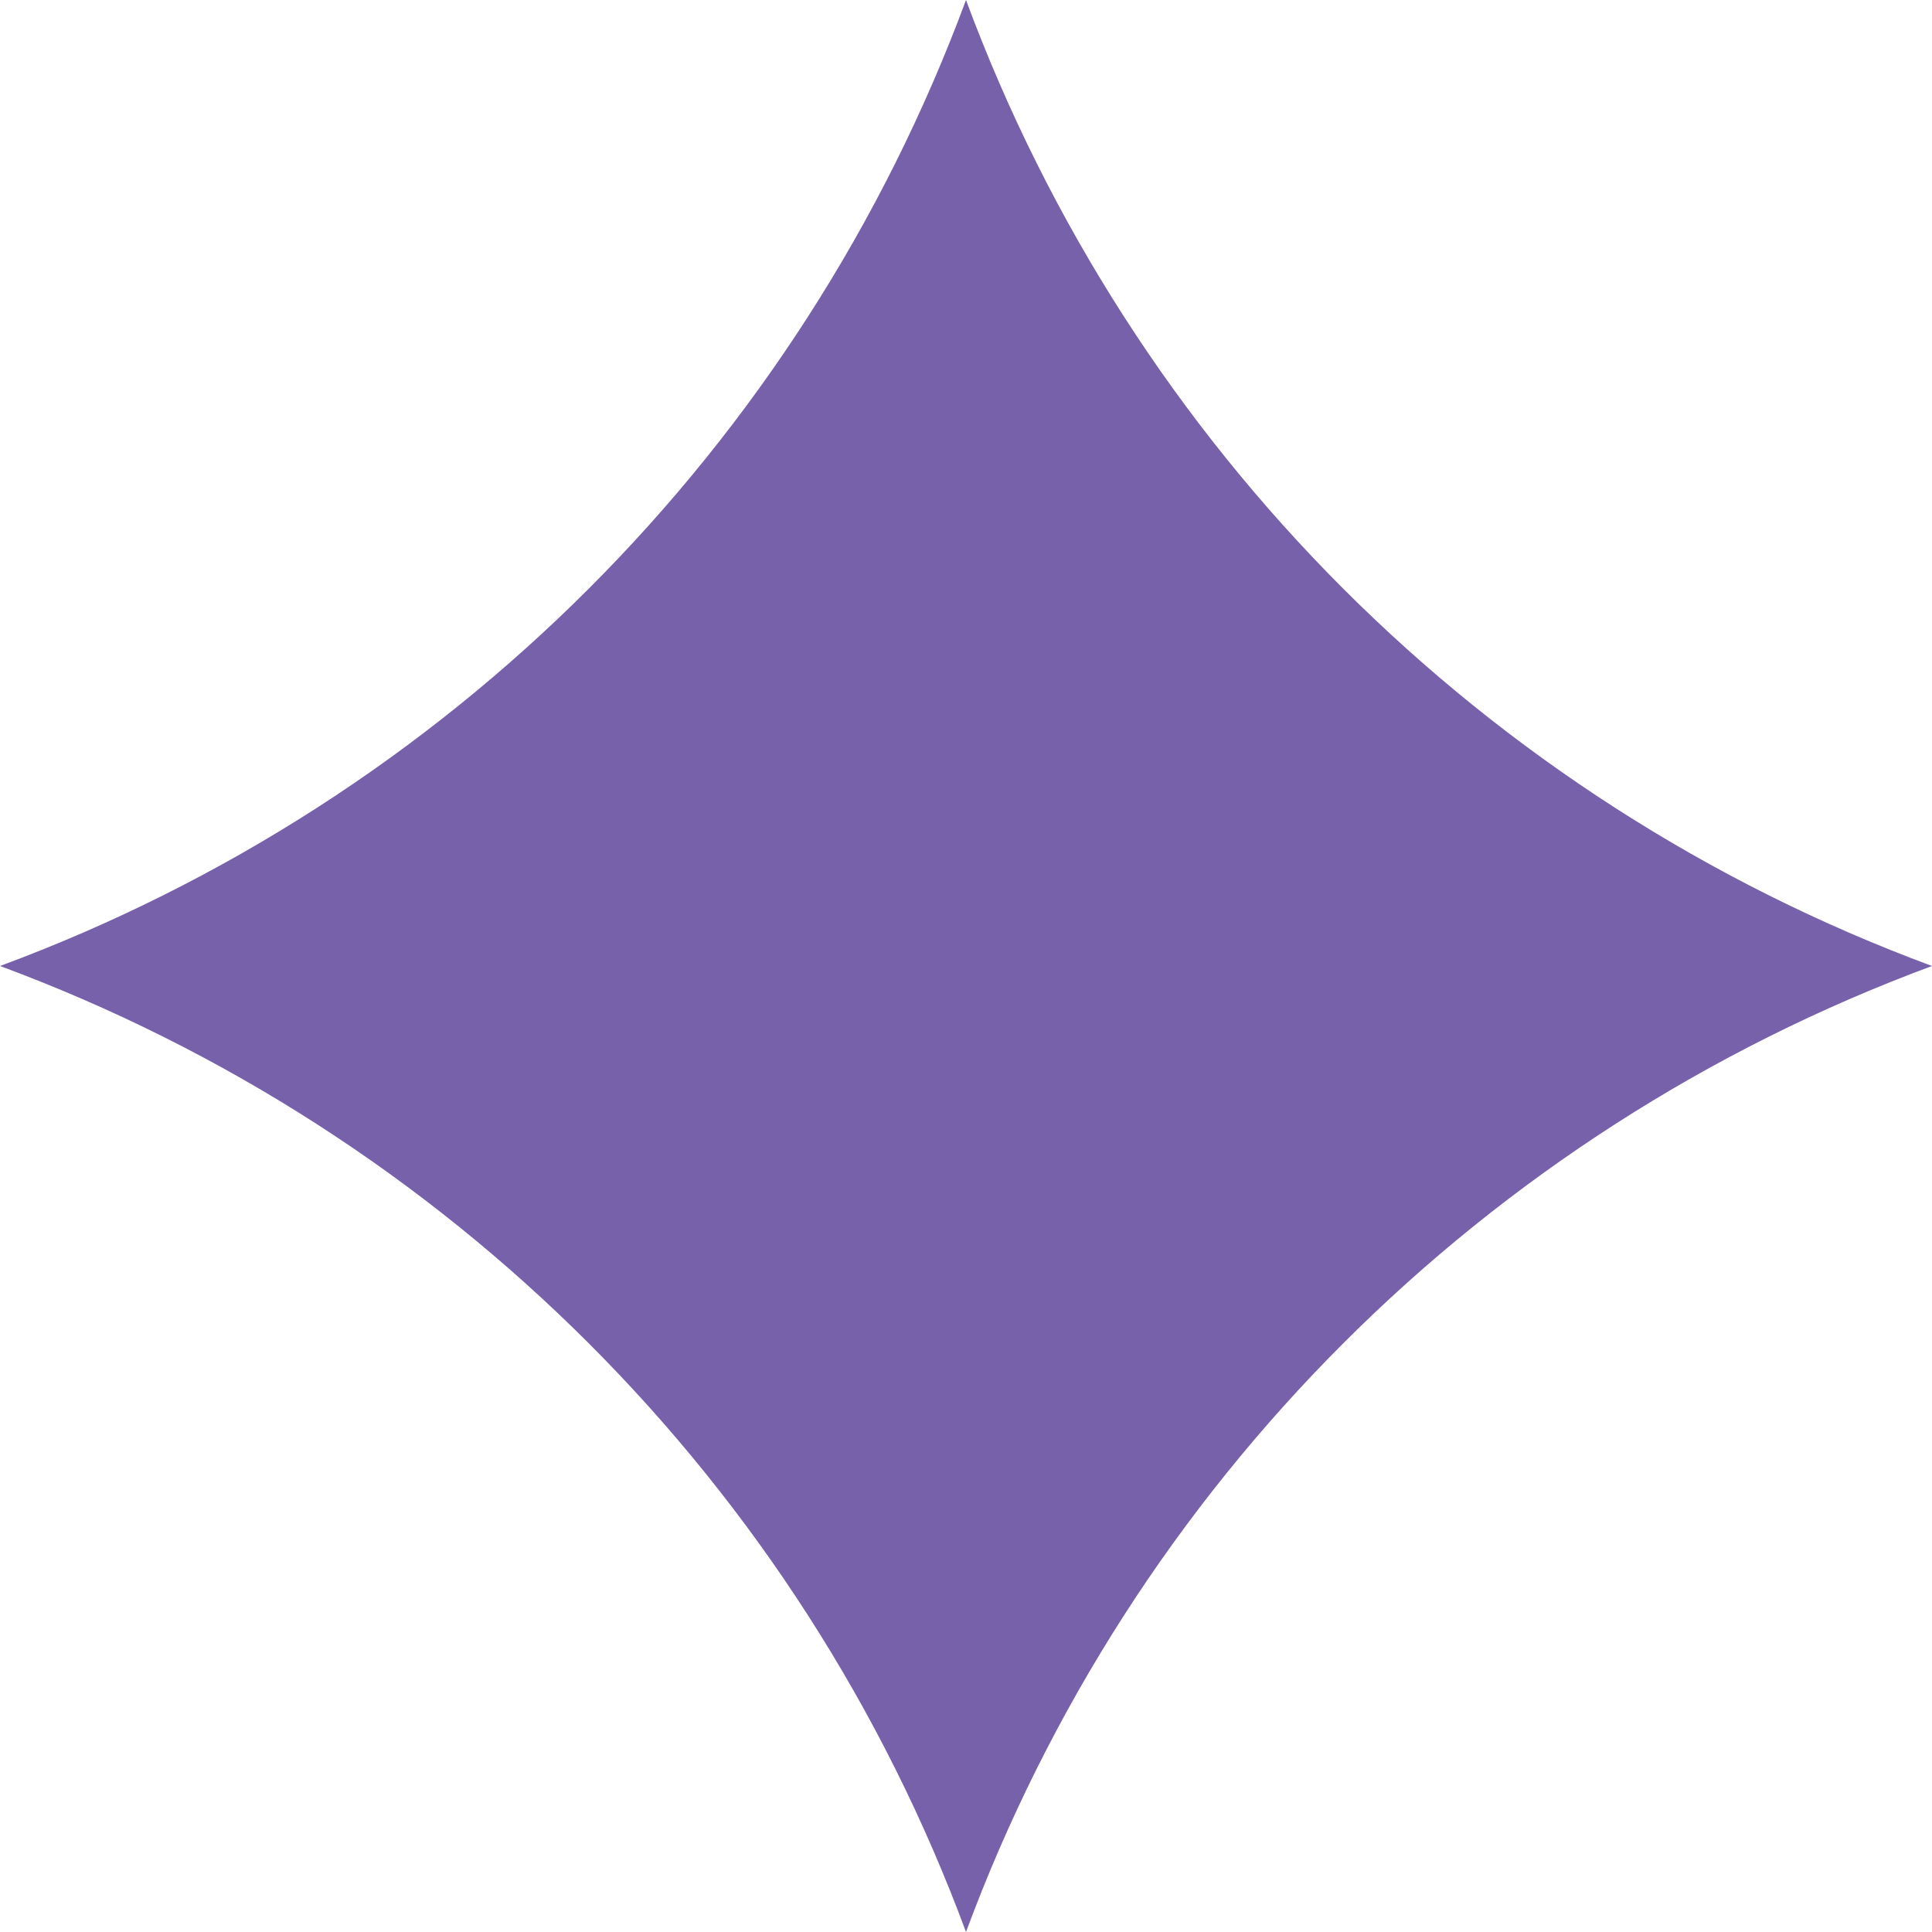
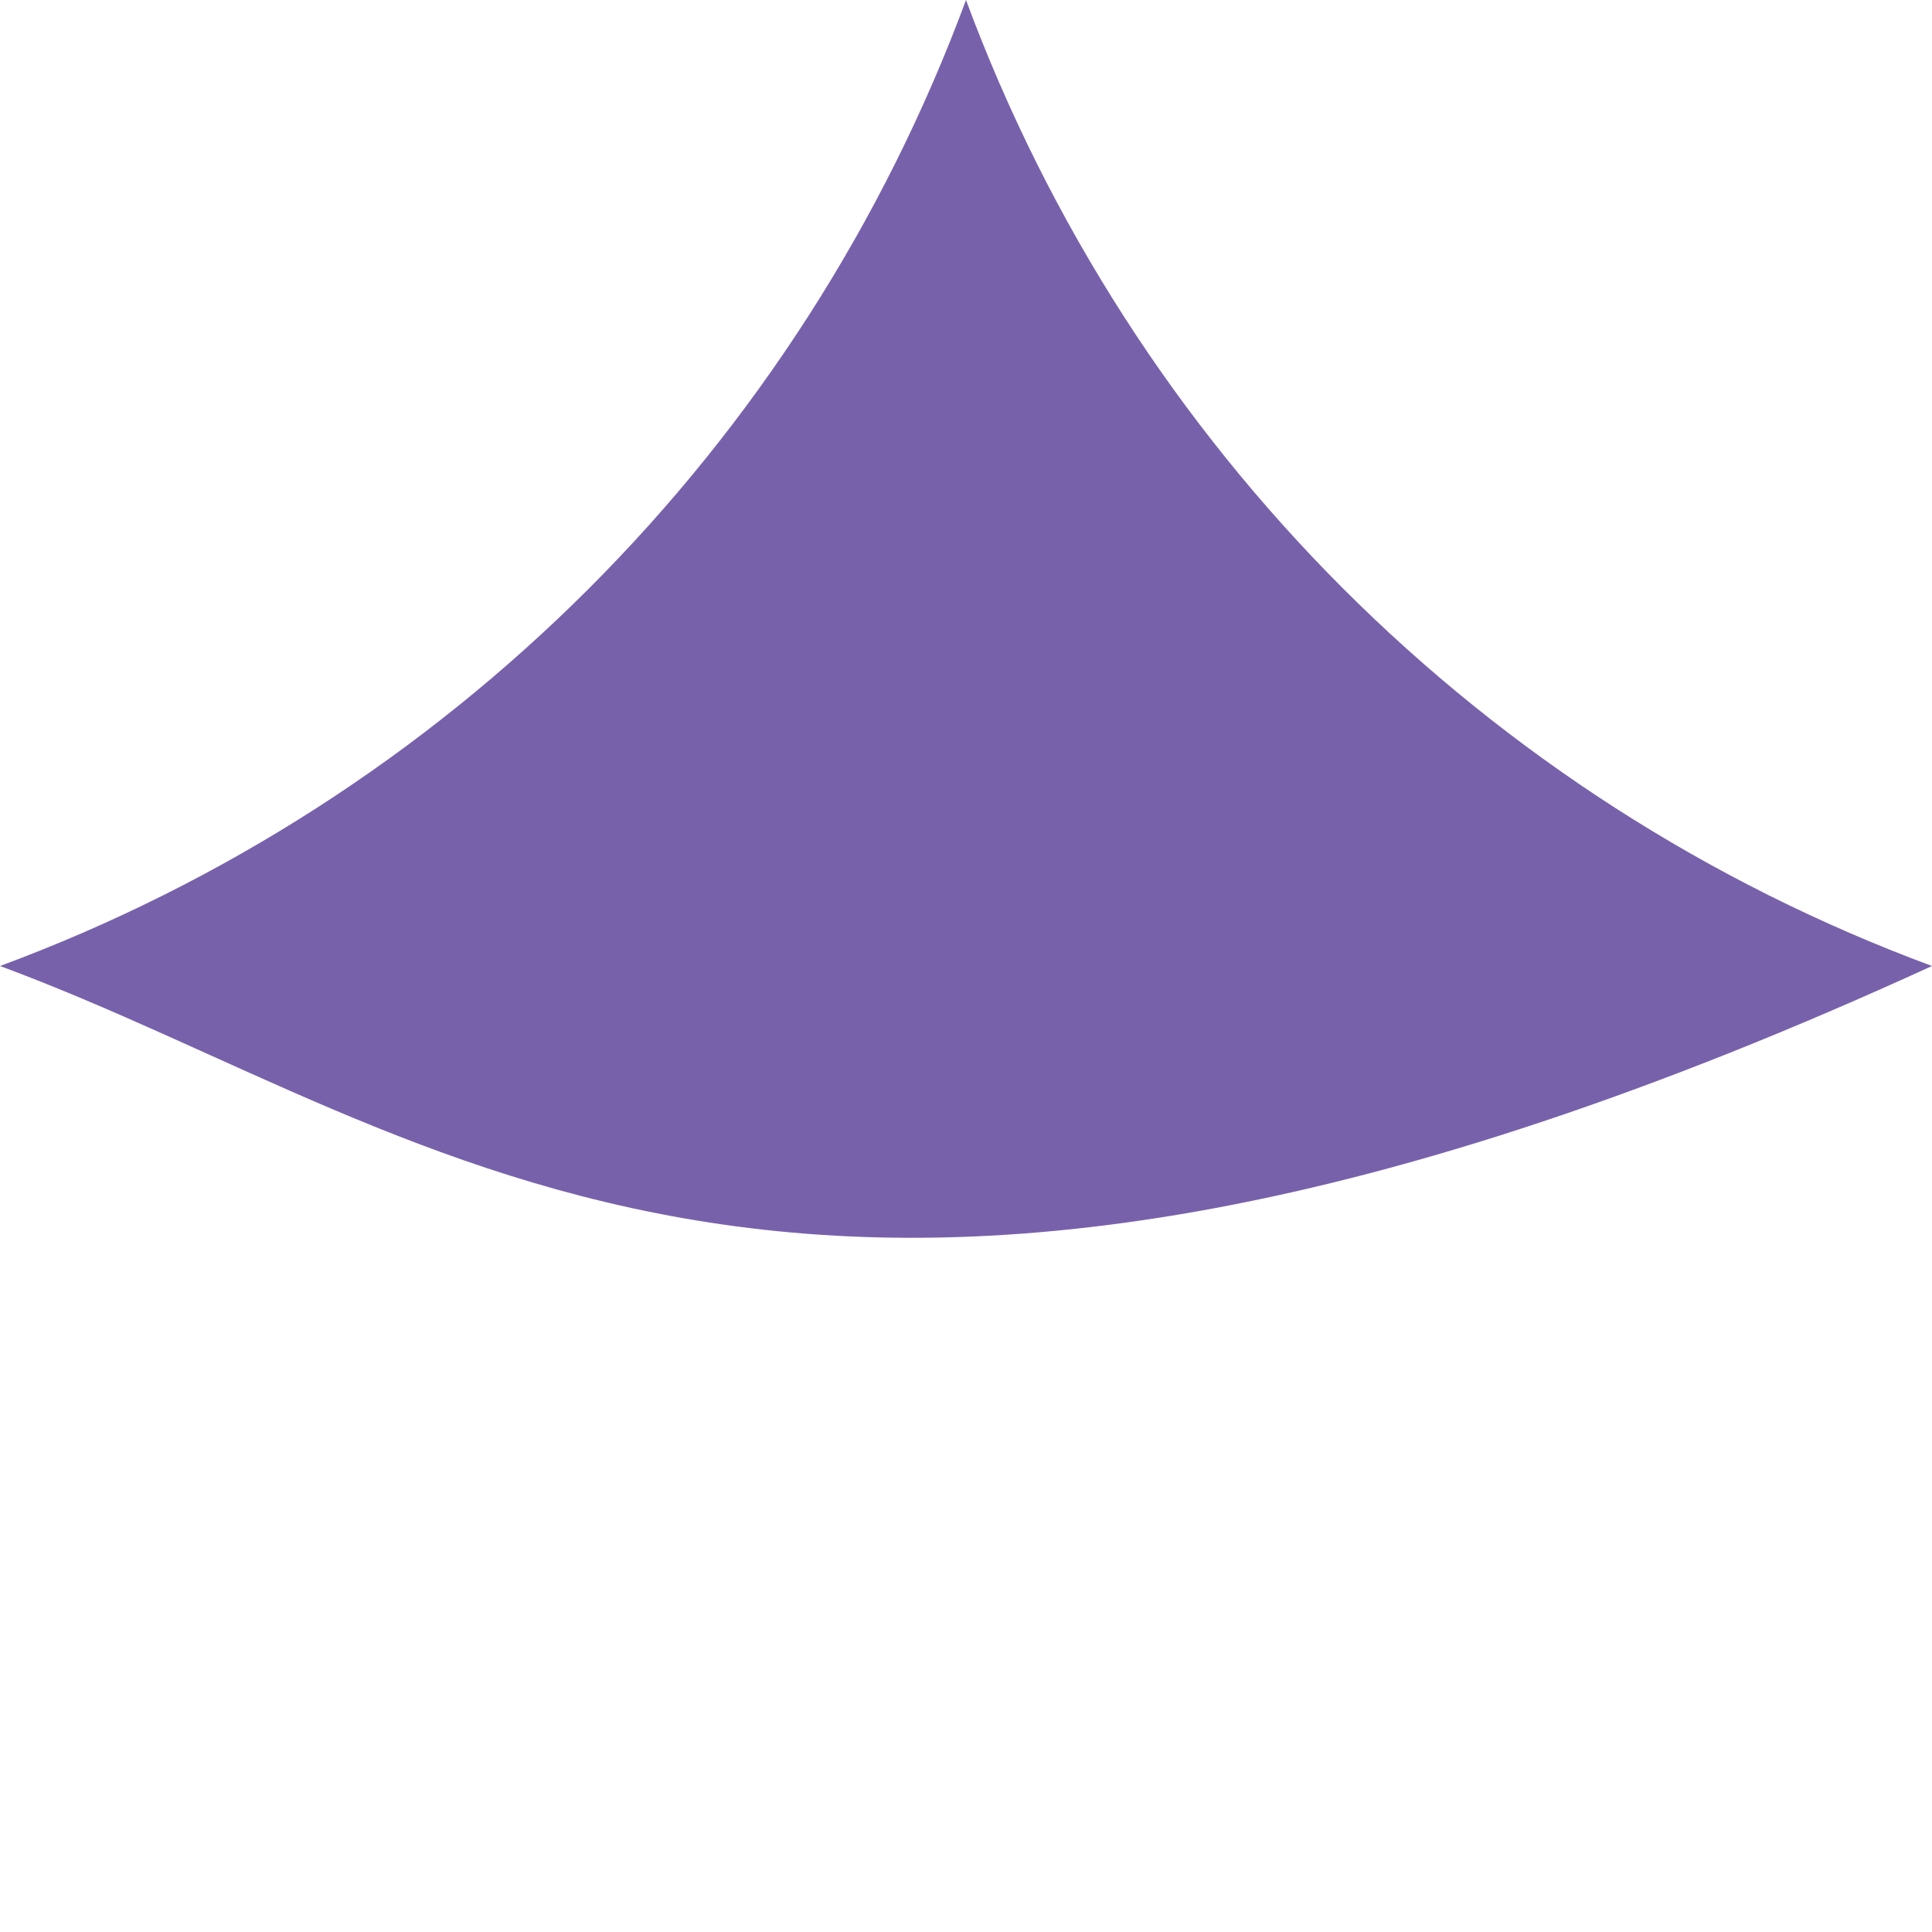
<svg xmlns="http://www.w3.org/2000/svg" width="12" height="12" viewBox="0 0 12 12" fill="none">
-   <path d="M6 0C7.029 2.78 9.22 4.971 12 6C9.22 7.029 7.029 9.22 6 12C4.971 9.22 2.78 7.029 0 6C2.78 4.971 4.971 2.78 6 0Z" fill="#7861AB" />
+   <path d="M6 0C7.029 2.78 9.22 4.971 12 6C4.971 9.22 2.78 7.029 0 6C2.78 4.971 4.971 2.78 6 0Z" fill="#7861AB" />
</svg>